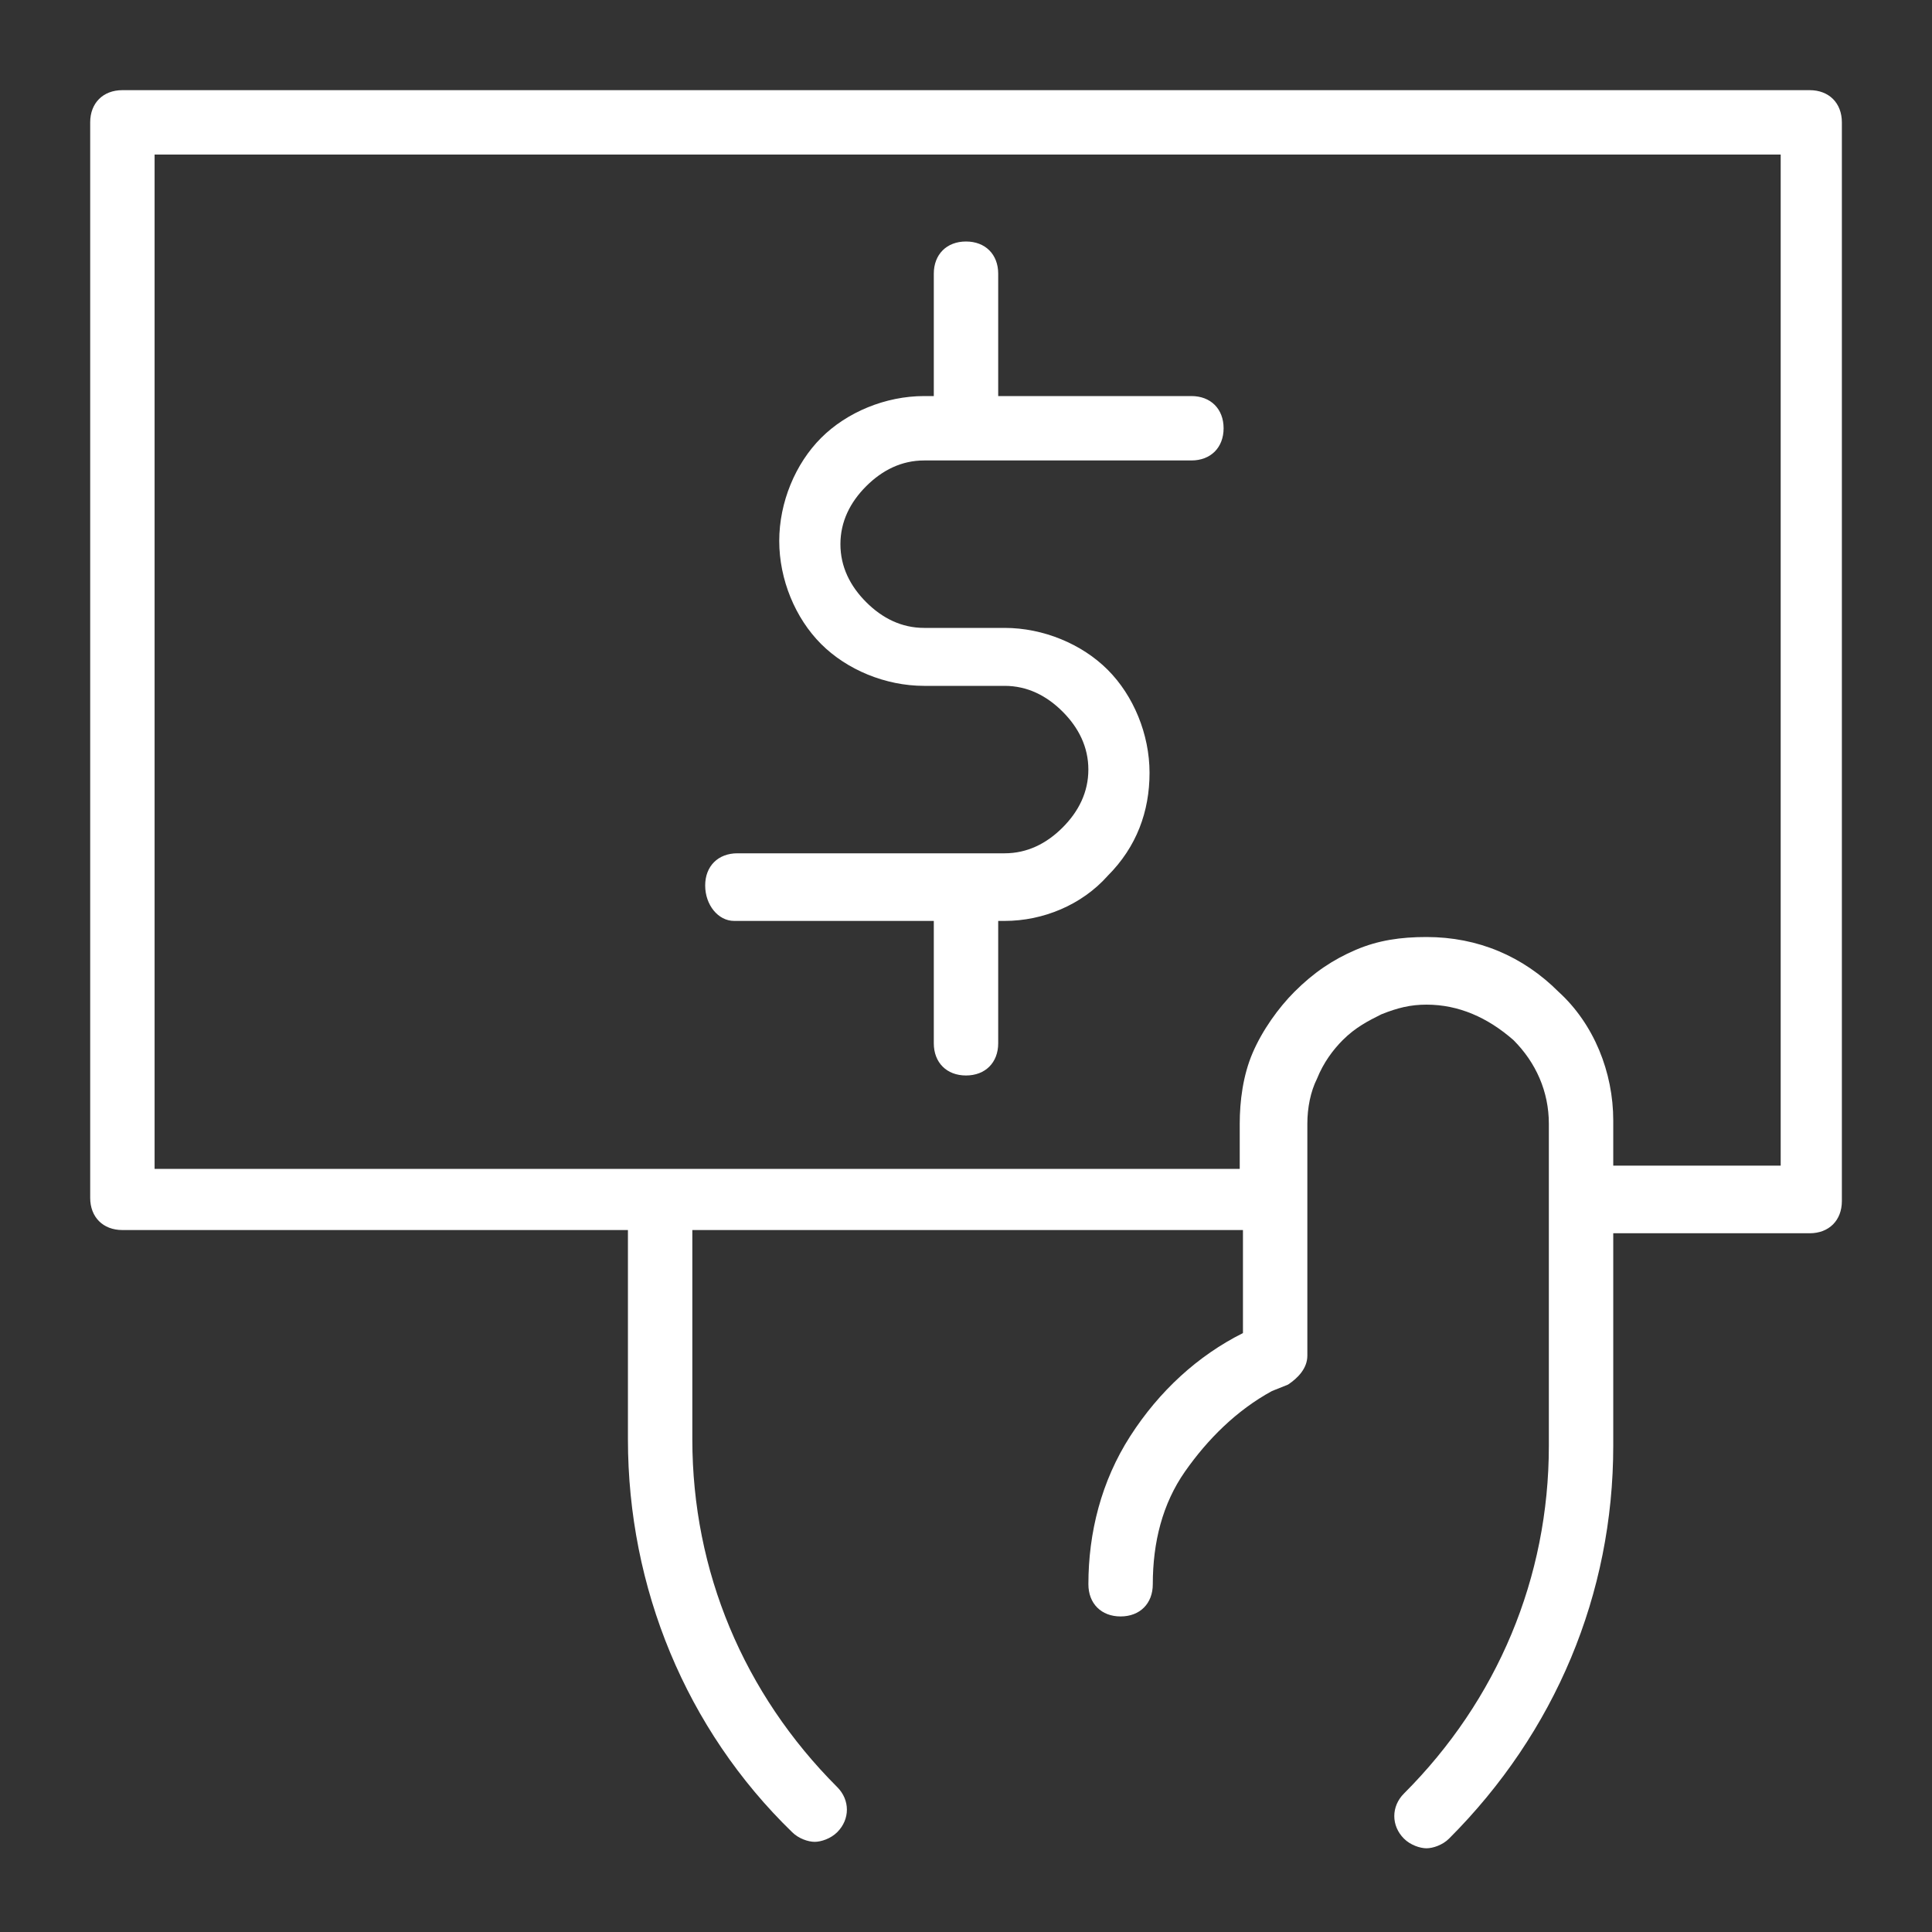
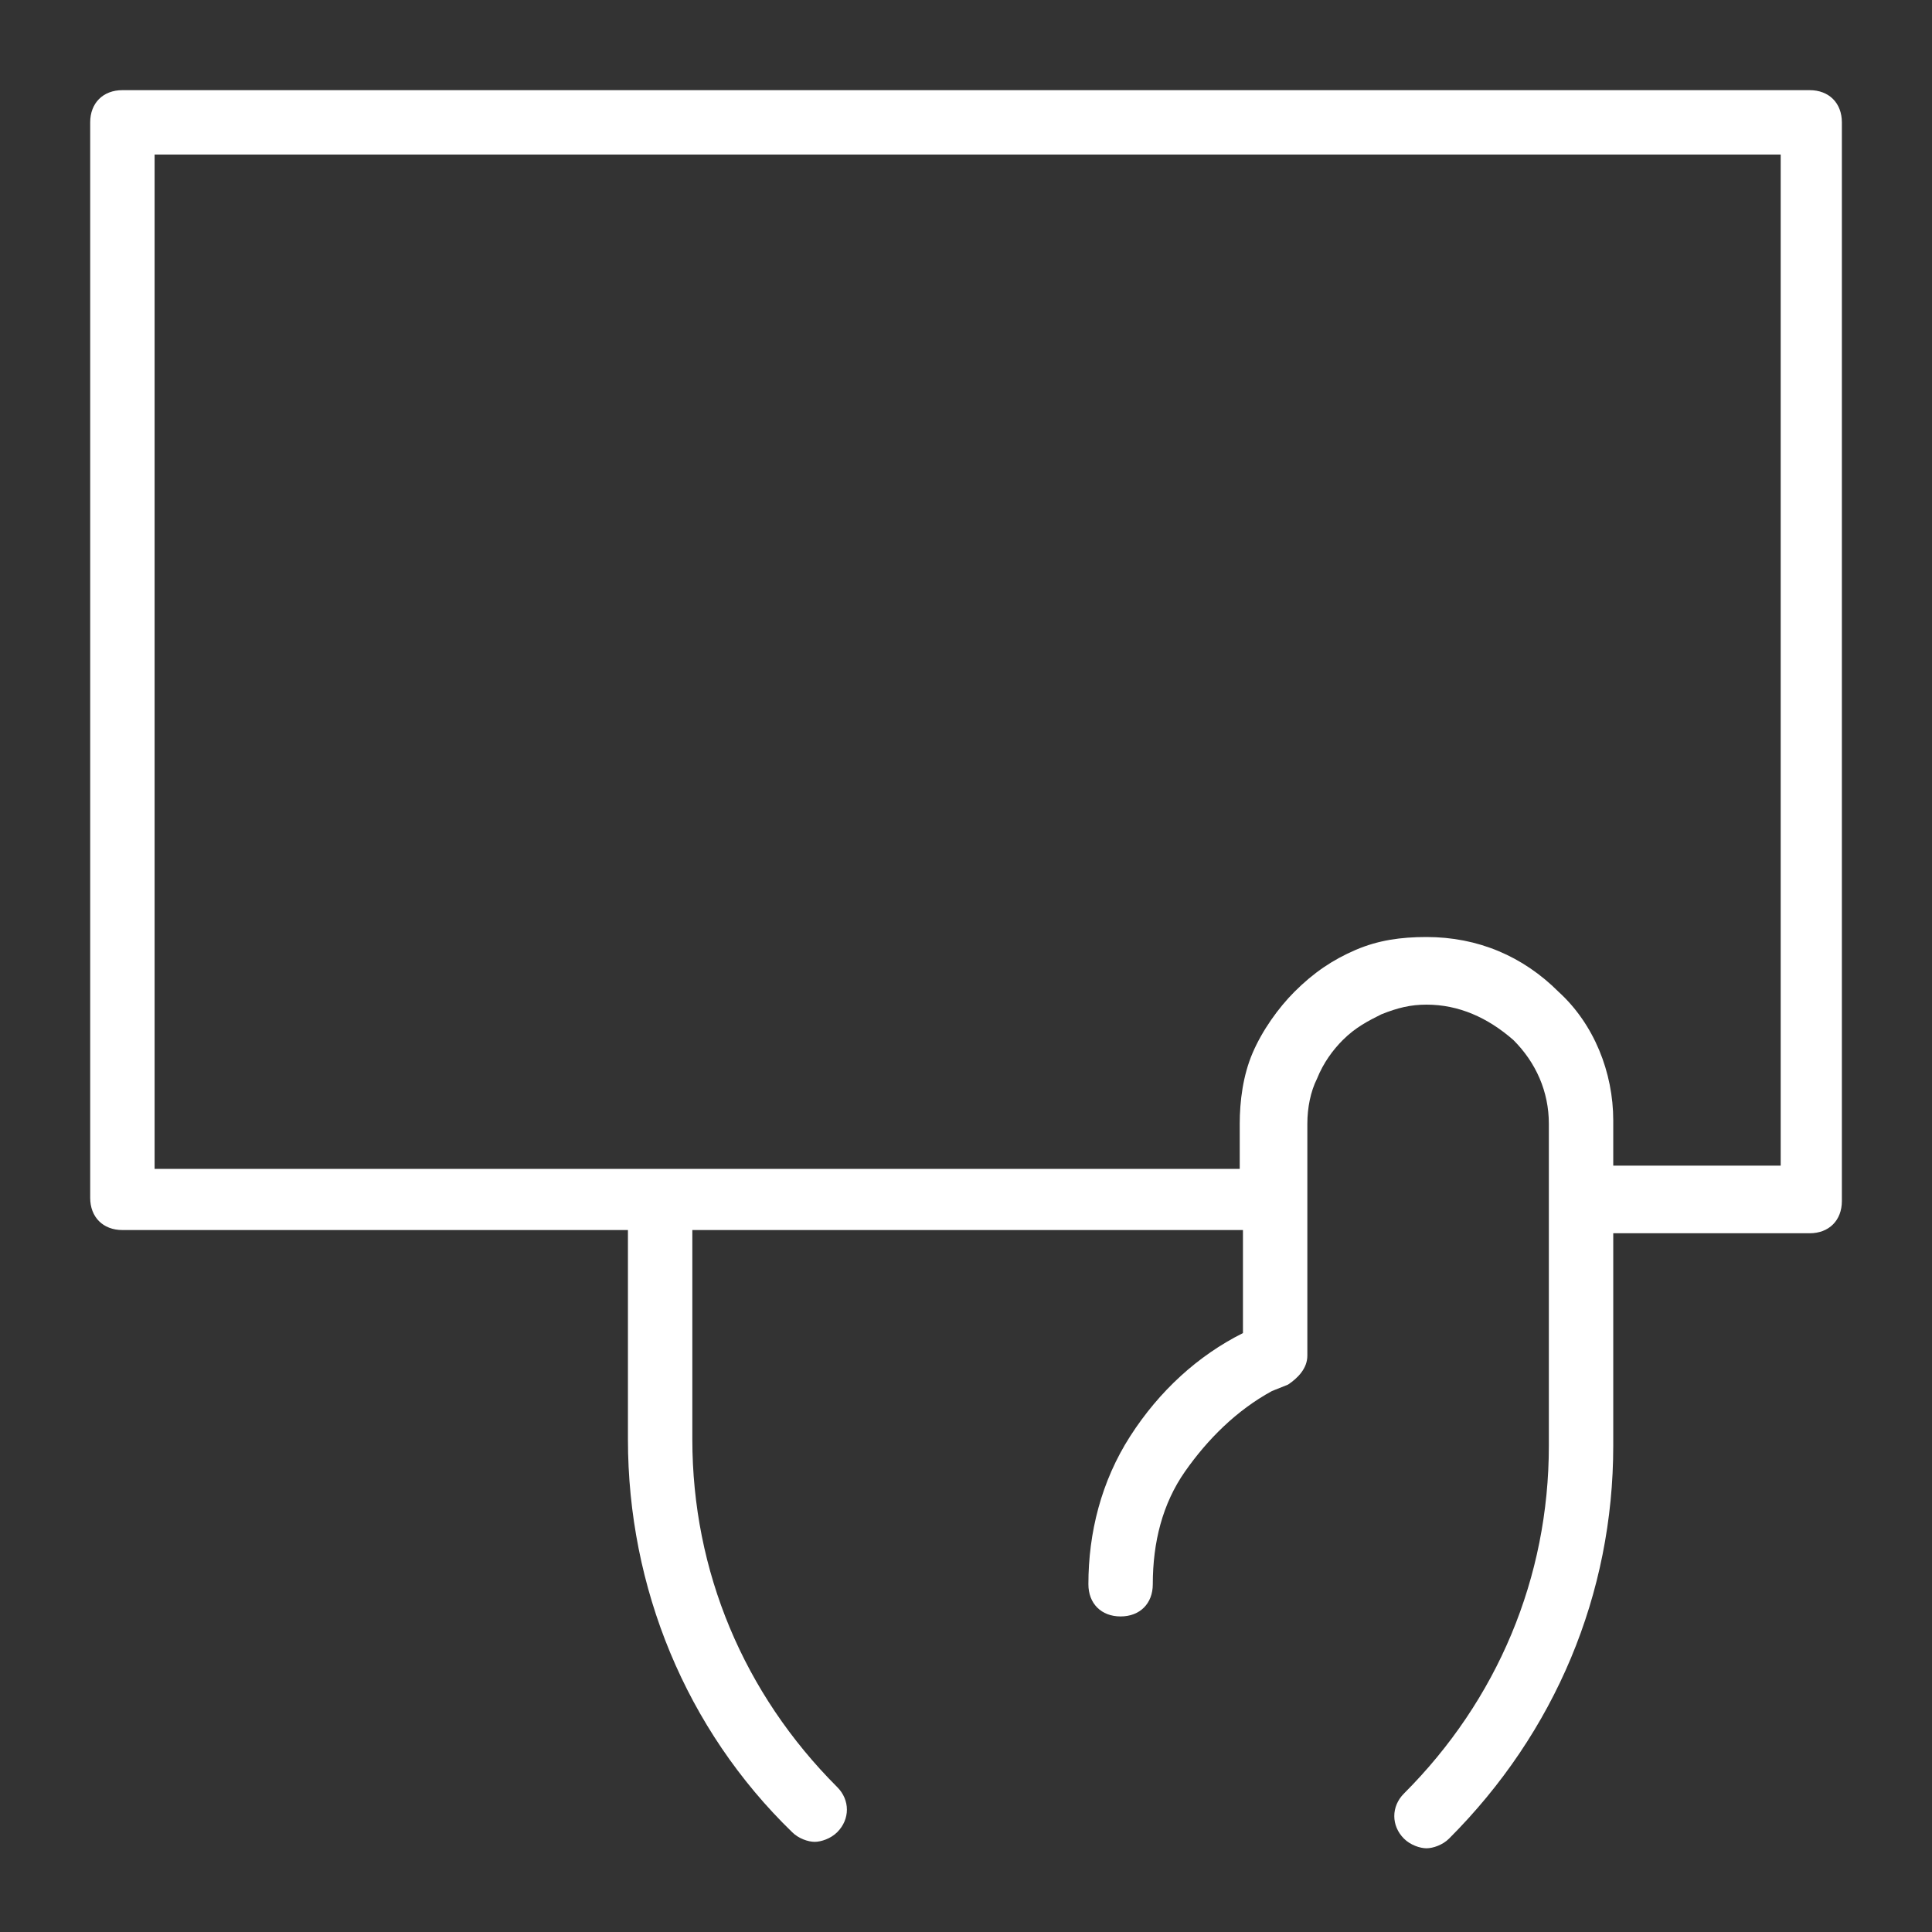
<svg xmlns="http://www.w3.org/2000/svg" width="60" height="60" viewBox="0 0 60 60" fill="none">
  <rect x="0" y="0" width="60" height="60" fill="#333333" stroke="none" />
  <path d="M56.201 2.8H3.801C3.201 2.8 2.801 3.2 2.801 3.8V37.2C2.801 37.8 3.201 38.2 3.801 38.2H19.501V44.7C19.501 49.3 21.301 53.7 24.601 56.9C24.801 57.1 25.101 57.2 25.301 57.2C25.501 57.2 25.801 57.1 26.001 56.9C26.401 56.5 26.401 55.9 26.001 55.5C23.101 52.6 21.501 48.8 21.501 44.7V38.2H38.601V41.4C37.201 42.1 36.001 43.2 35.101 44.6C34.201 46 33.801 47.6 33.801 49.2C33.801 49.8 34.201 50.2 34.801 50.2C35.401 50.2 35.801 49.8 35.801 49.2C35.801 47.9 36.101 46.7 36.801 45.7C37.501 44.7 38.401 43.8 39.501 43.2L40.001 43C40.301 42.8 40.601 42.5 40.601 42.1V34.9C40.601 34.4 40.701 33.9 40.901 33.5C41.101 33 41.401 32.6 41.701 32.3C42.101 31.9 42.501 31.7 42.901 31.5C43.401 31.3 43.801 31.2 44.301 31.2C45.301 31.2 46.201 31.6 47.001 32.3C47.701 33 48.101 33.9 48.101 34.9V37.3V44.9C48.101 49 46.501 52.8 43.601 55.7C43.201 56.1 43.201 56.7 43.601 57.1C43.801 57.3 44.101 57.4 44.301 57.4C44.501 57.4 44.801 57.3 45.001 57.1C48.301 53.8 50.101 49.5 50.101 44.9V38.3H56.201C56.801 38.3 57.201 37.9 57.201 37.3V3.8C57.201 3.2 56.801 2.8 56.201 2.8ZM55.201 36.2H50.101V34.8C50.101 33.3 49.501 31.8 48.401 30.8C47.301 29.7 45.901 29.1 44.301 29.1C43.501 29.1 42.801 29.2 42.101 29.5C41.401 29.8 40.801 30.2 40.201 30.8C39.701 31.3 39.201 32 38.901 32.7C38.601 33.4 38.501 34.2 38.501 34.9V36.3H4.801V4.8H55.301V36.2H55.201Z" fill="white" />
-   <path d="M22.8 28.6H29V32.4C29 33 29.4 33.4 30 33.4C30.6 33.4 31 33 31 32.4V28.6H31.2C32.4 28.6 33.6 28.1 34.4 27.2C35.3 26.3 35.7 25.2 35.7 24C35.7 22.8 35.2 21.6 34.4 20.8C33.6 20 32.4 19.5 31.2 19.5H28.7C28 19.5 27.4 19.2 26.9 18.7C26.4 18.2 26.1 17.6 26.1 16.9C26.1 16.2 26.4 15.6 26.9 15.1C27.4 14.6 28 14.3 28.7 14.3H37C37.6 14.3 38 13.9 38 13.3C38 12.7 37.6 12.3 37 12.3H31V8.5C31 7.9 30.6 7.5 30 7.5C29.4 7.5 29 7.9 29 8.5V12.3H28.7C27.5 12.3 26.3 12.8 25.5 13.6C24.7 14.4 24.2 15.6 24.2 16.8C24.2 18 24.7 19.2 25.5 20C26.3 20.8 27.5 21.3 28.7 21.3H31.2C31.9 21.3 32.5 21.6 33 22.1C33.5 22.6 33.8 23.2 33.8 23.9C33.8 24.6 33.5 25.2 33 25.7C32.5 26.2 31.9 26.5 31.2 26.5H22.9C22.3 26.5 21.9 26.9 21.9 27.5C21.9 28.1 22.3 28.6 22.8 28.6Z" fill="white" />
</svg>